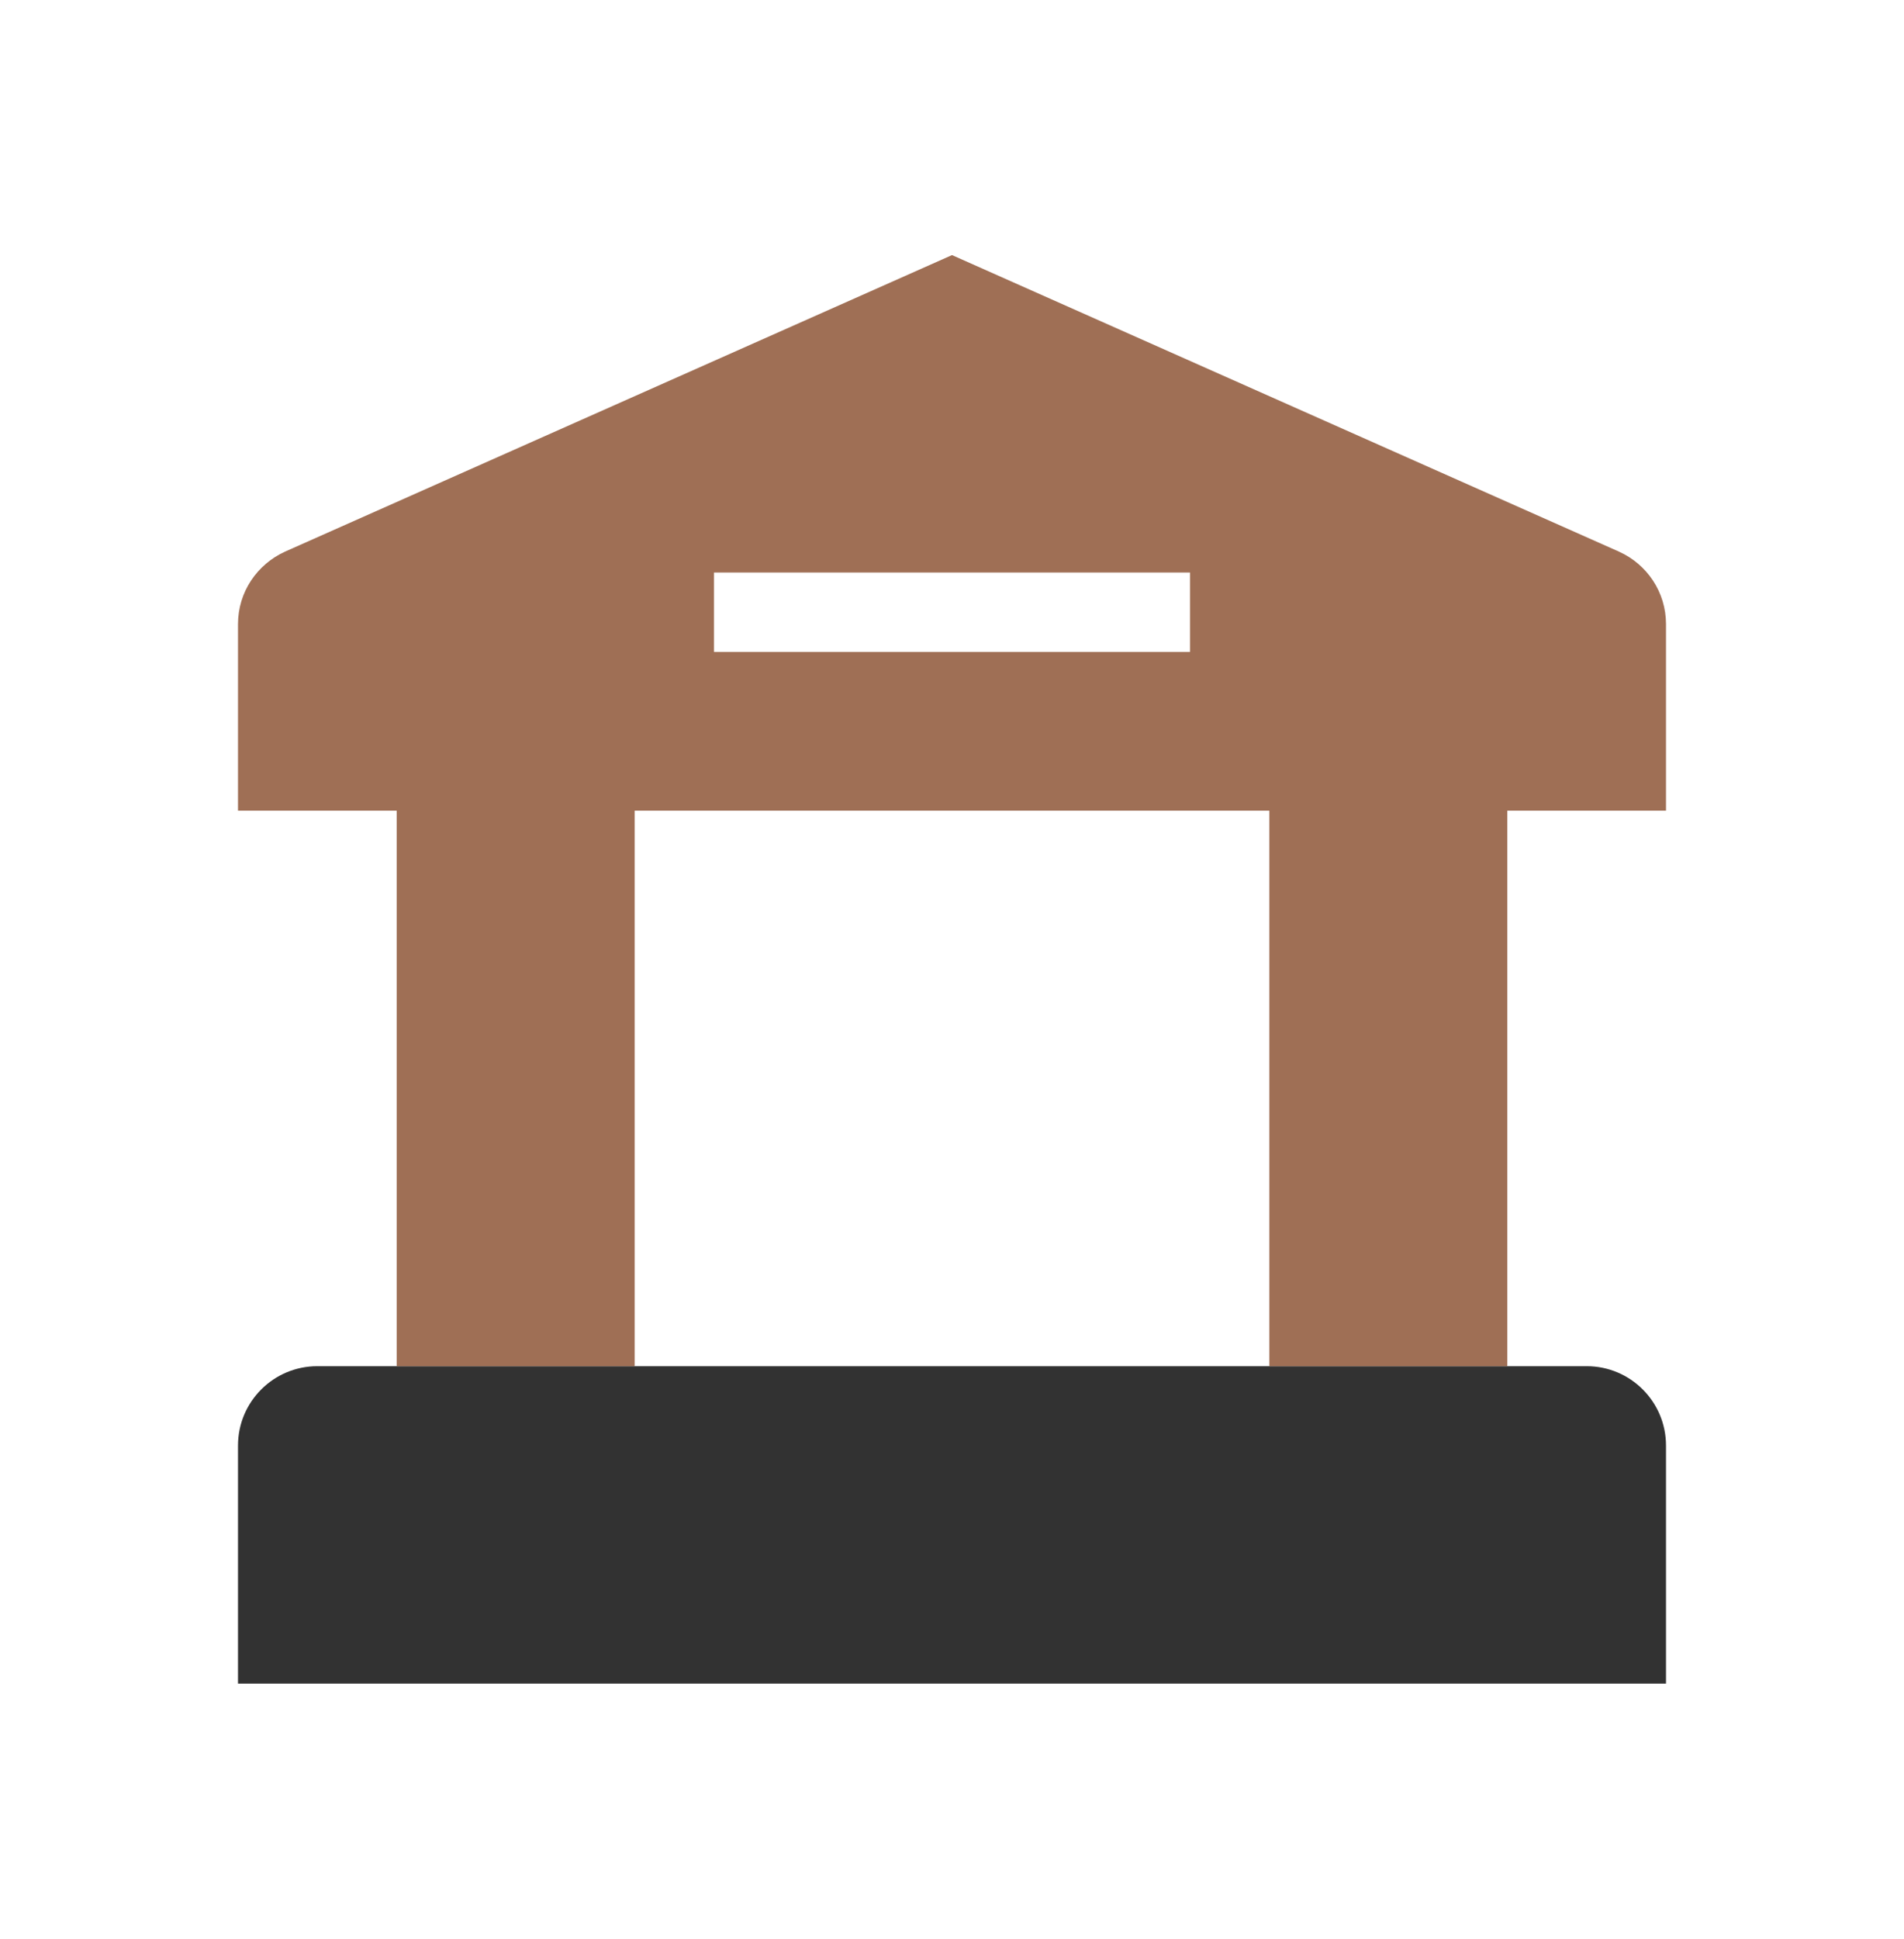
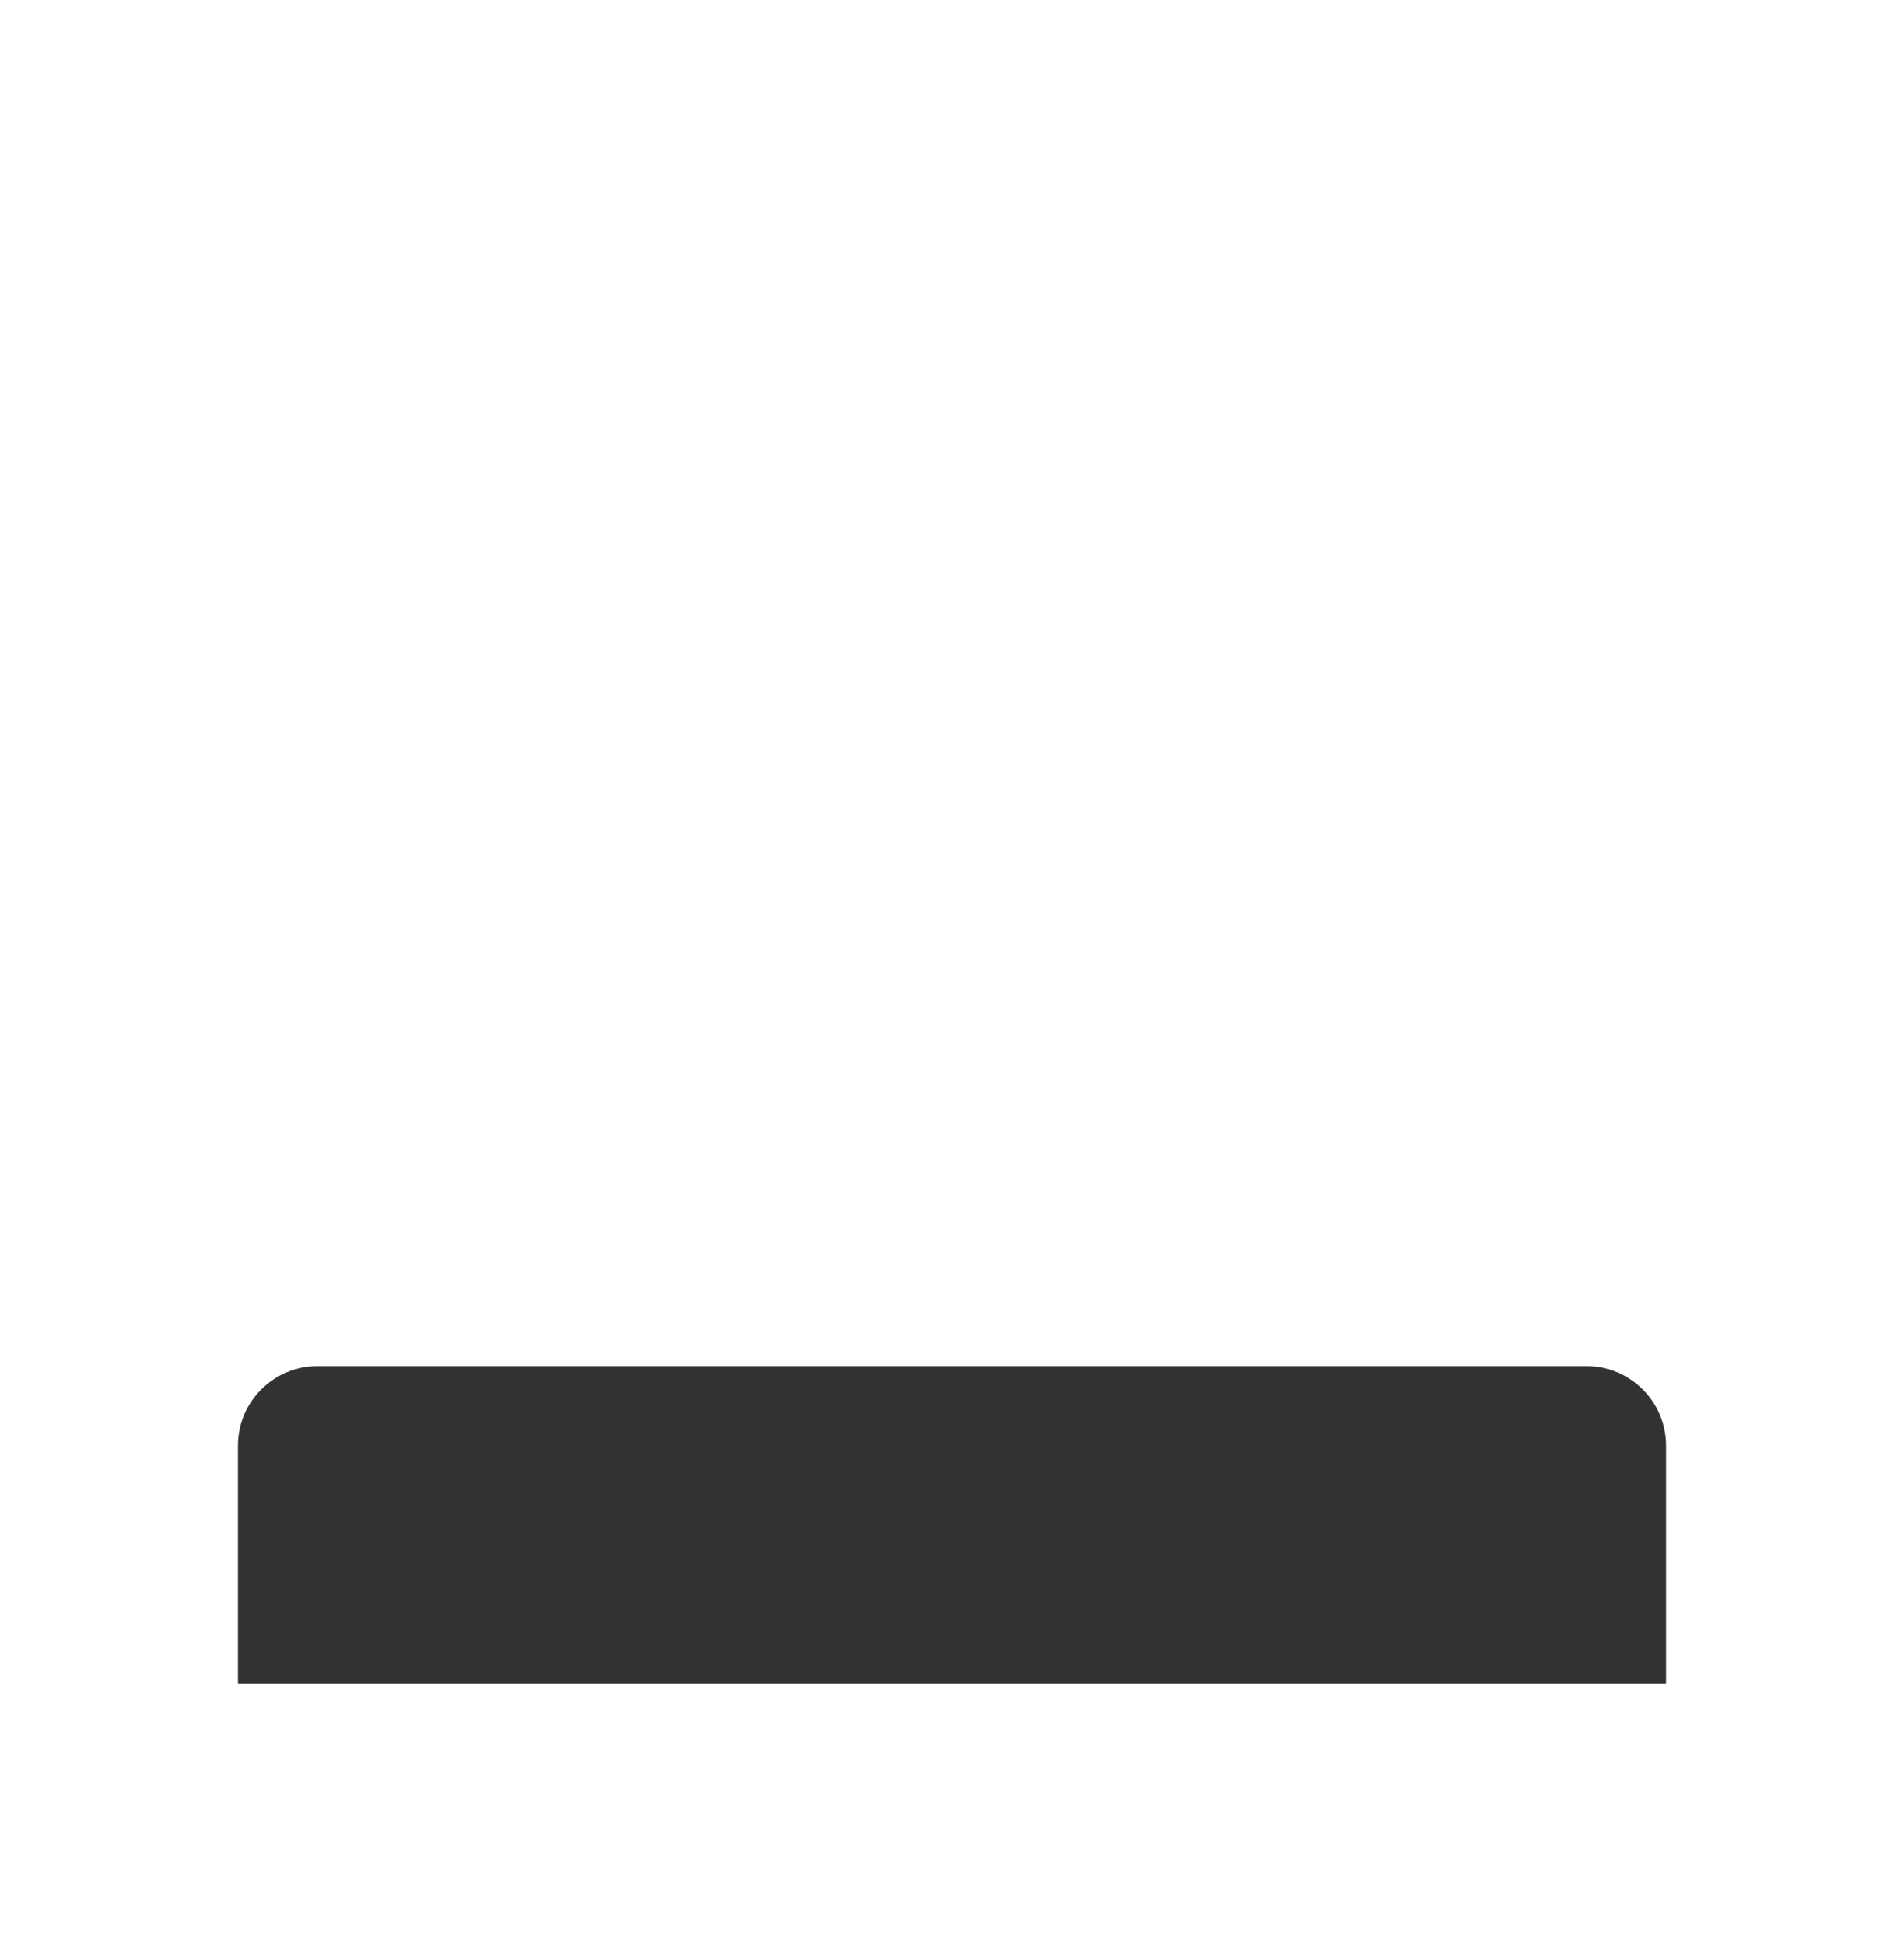
<svg xmlns="http://www.w3.org/2000/svg" width="56" height="57" viewBox="0 0 56 57" fill="none">
  <path d="M9.333 40.167C8.045 40.167 7 41.212 7 42.5V49.5H49V42.5C49 41.212 47.955 40.167 46.667 40.167H9.333Z" fill="#323232" />
-   <path d="M47.614 16.217L28 7.5L8.386 16.217C7.562 16.591 7 17.405 7 18.35V23.833H11.667V40.167H18.667V23.833H37.333V40.167H44.333V23.833H49V18.35C49 17.405 48.438 16.591 47.628 16.224L47.614 16.217ZM35 19.167H21V16.833H35V19.167Z" fill="#9F6F55" />
</svg>